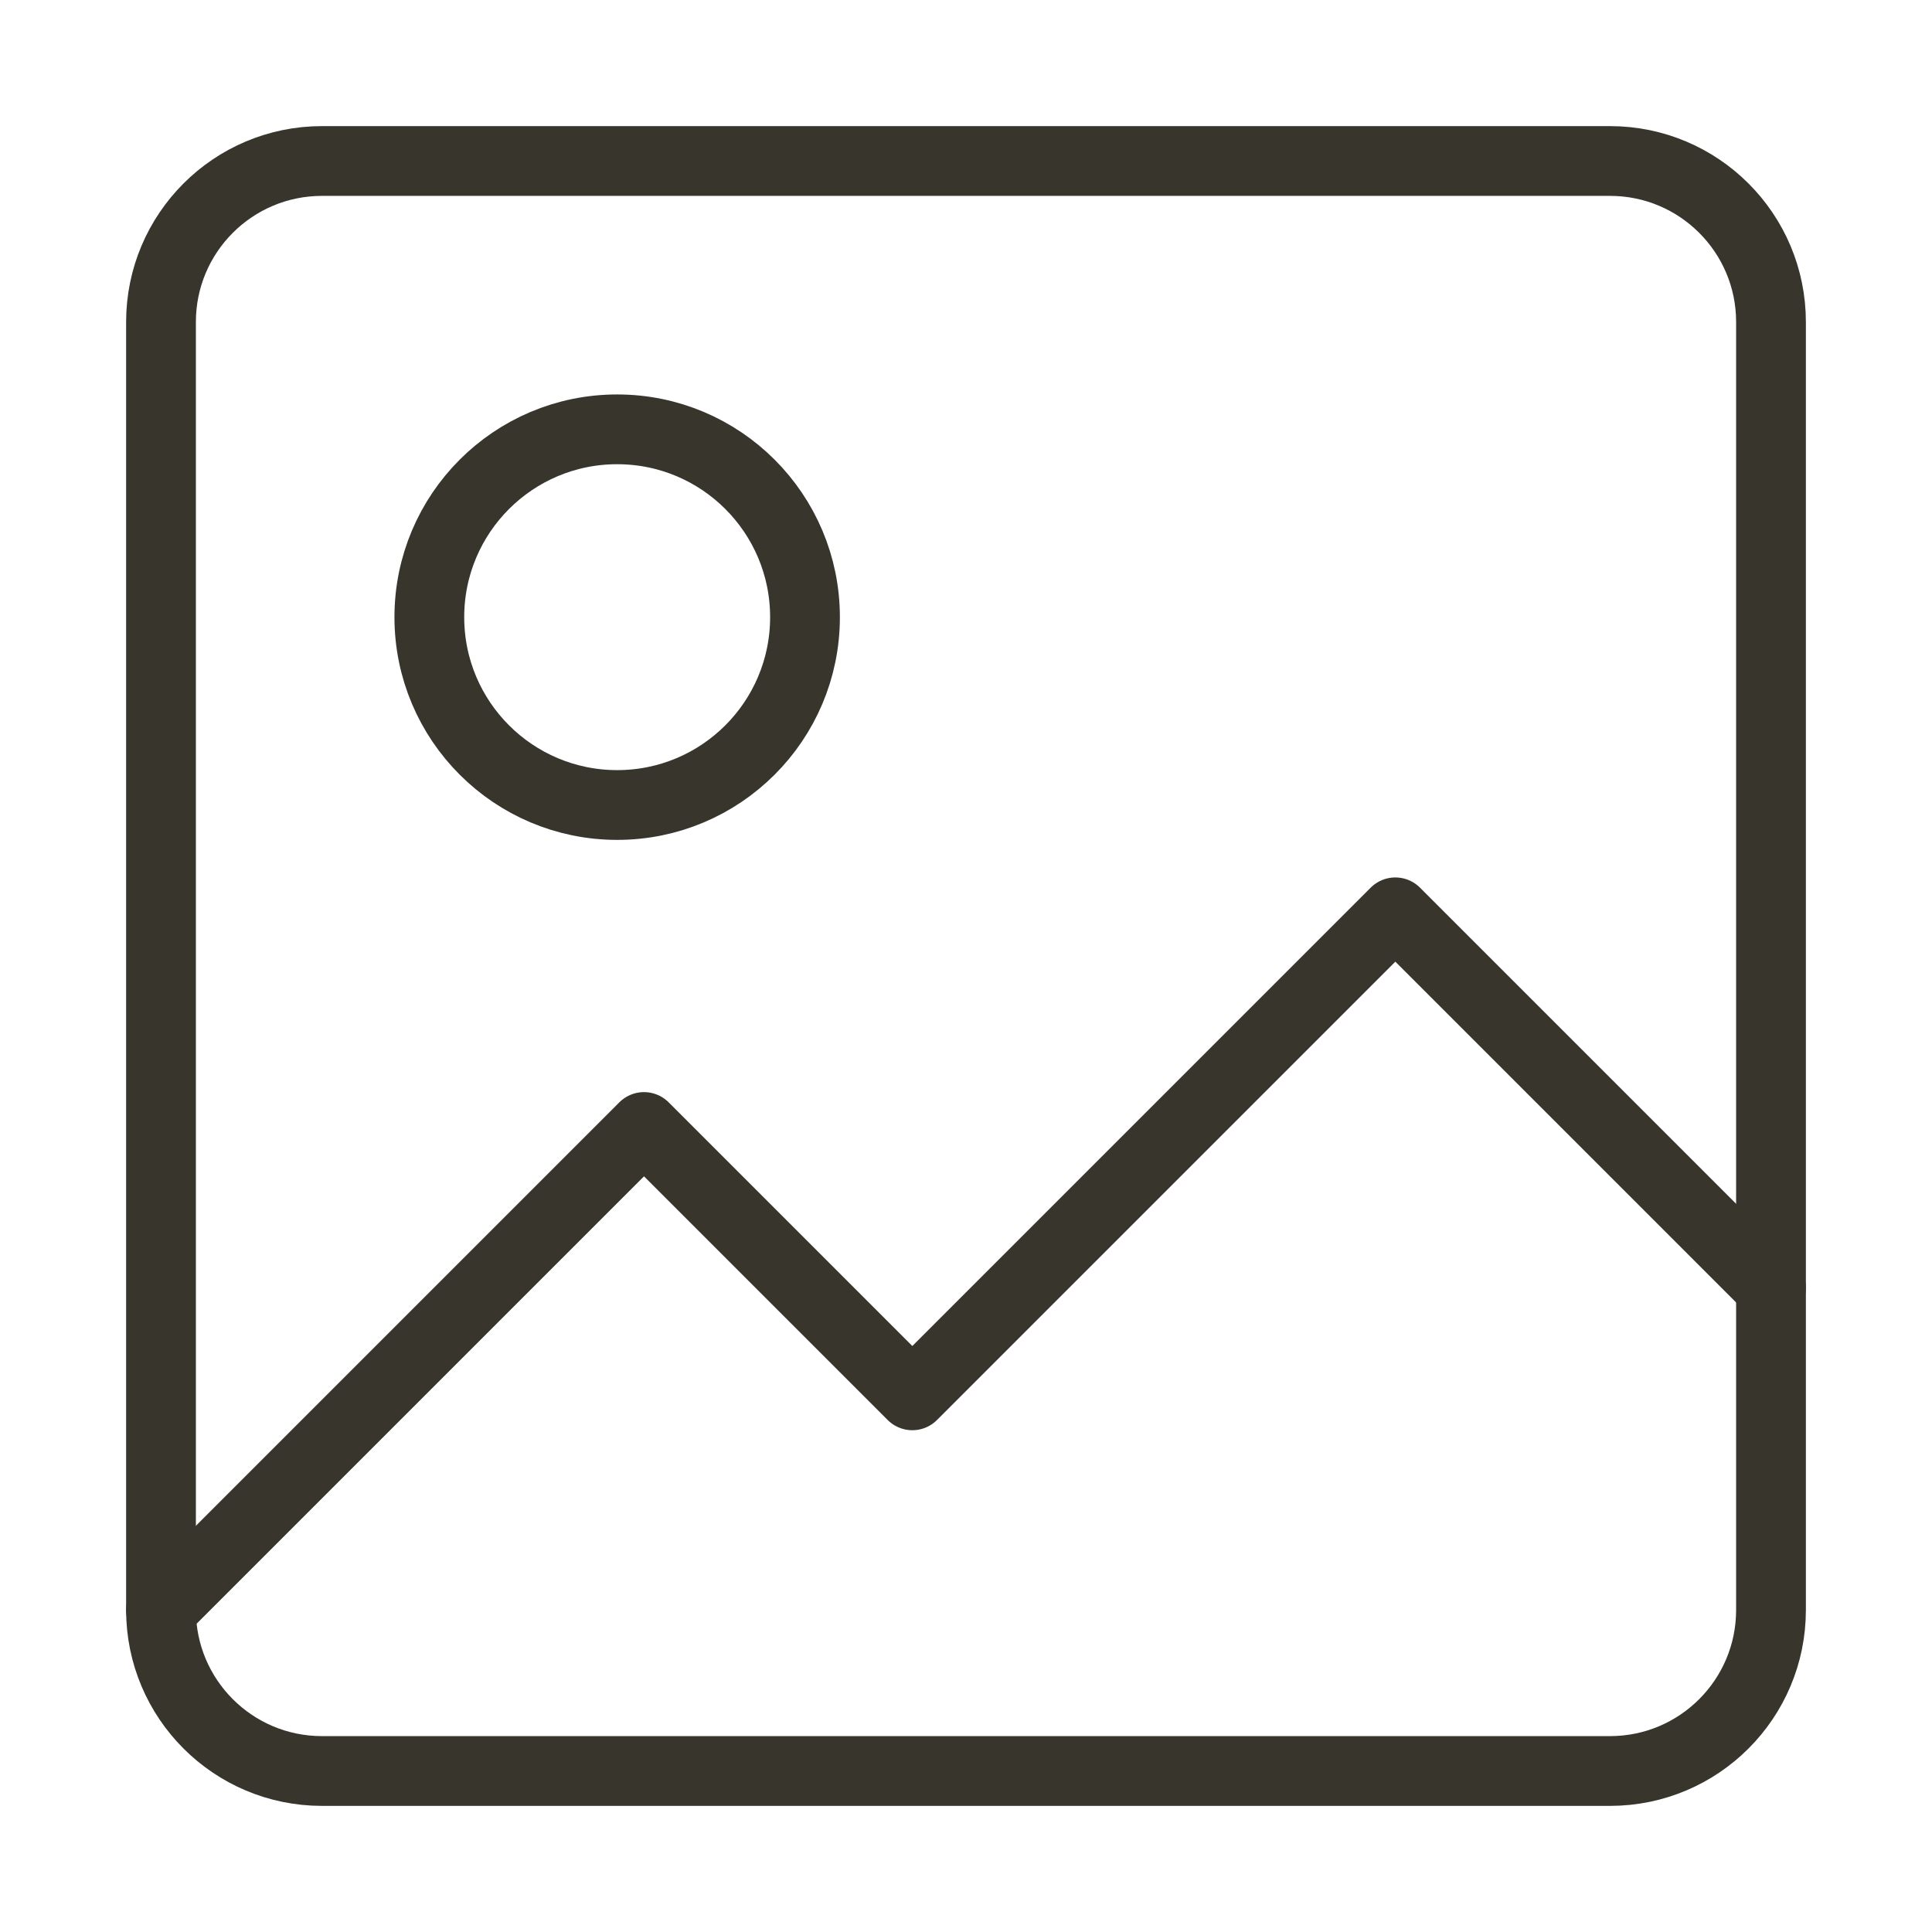
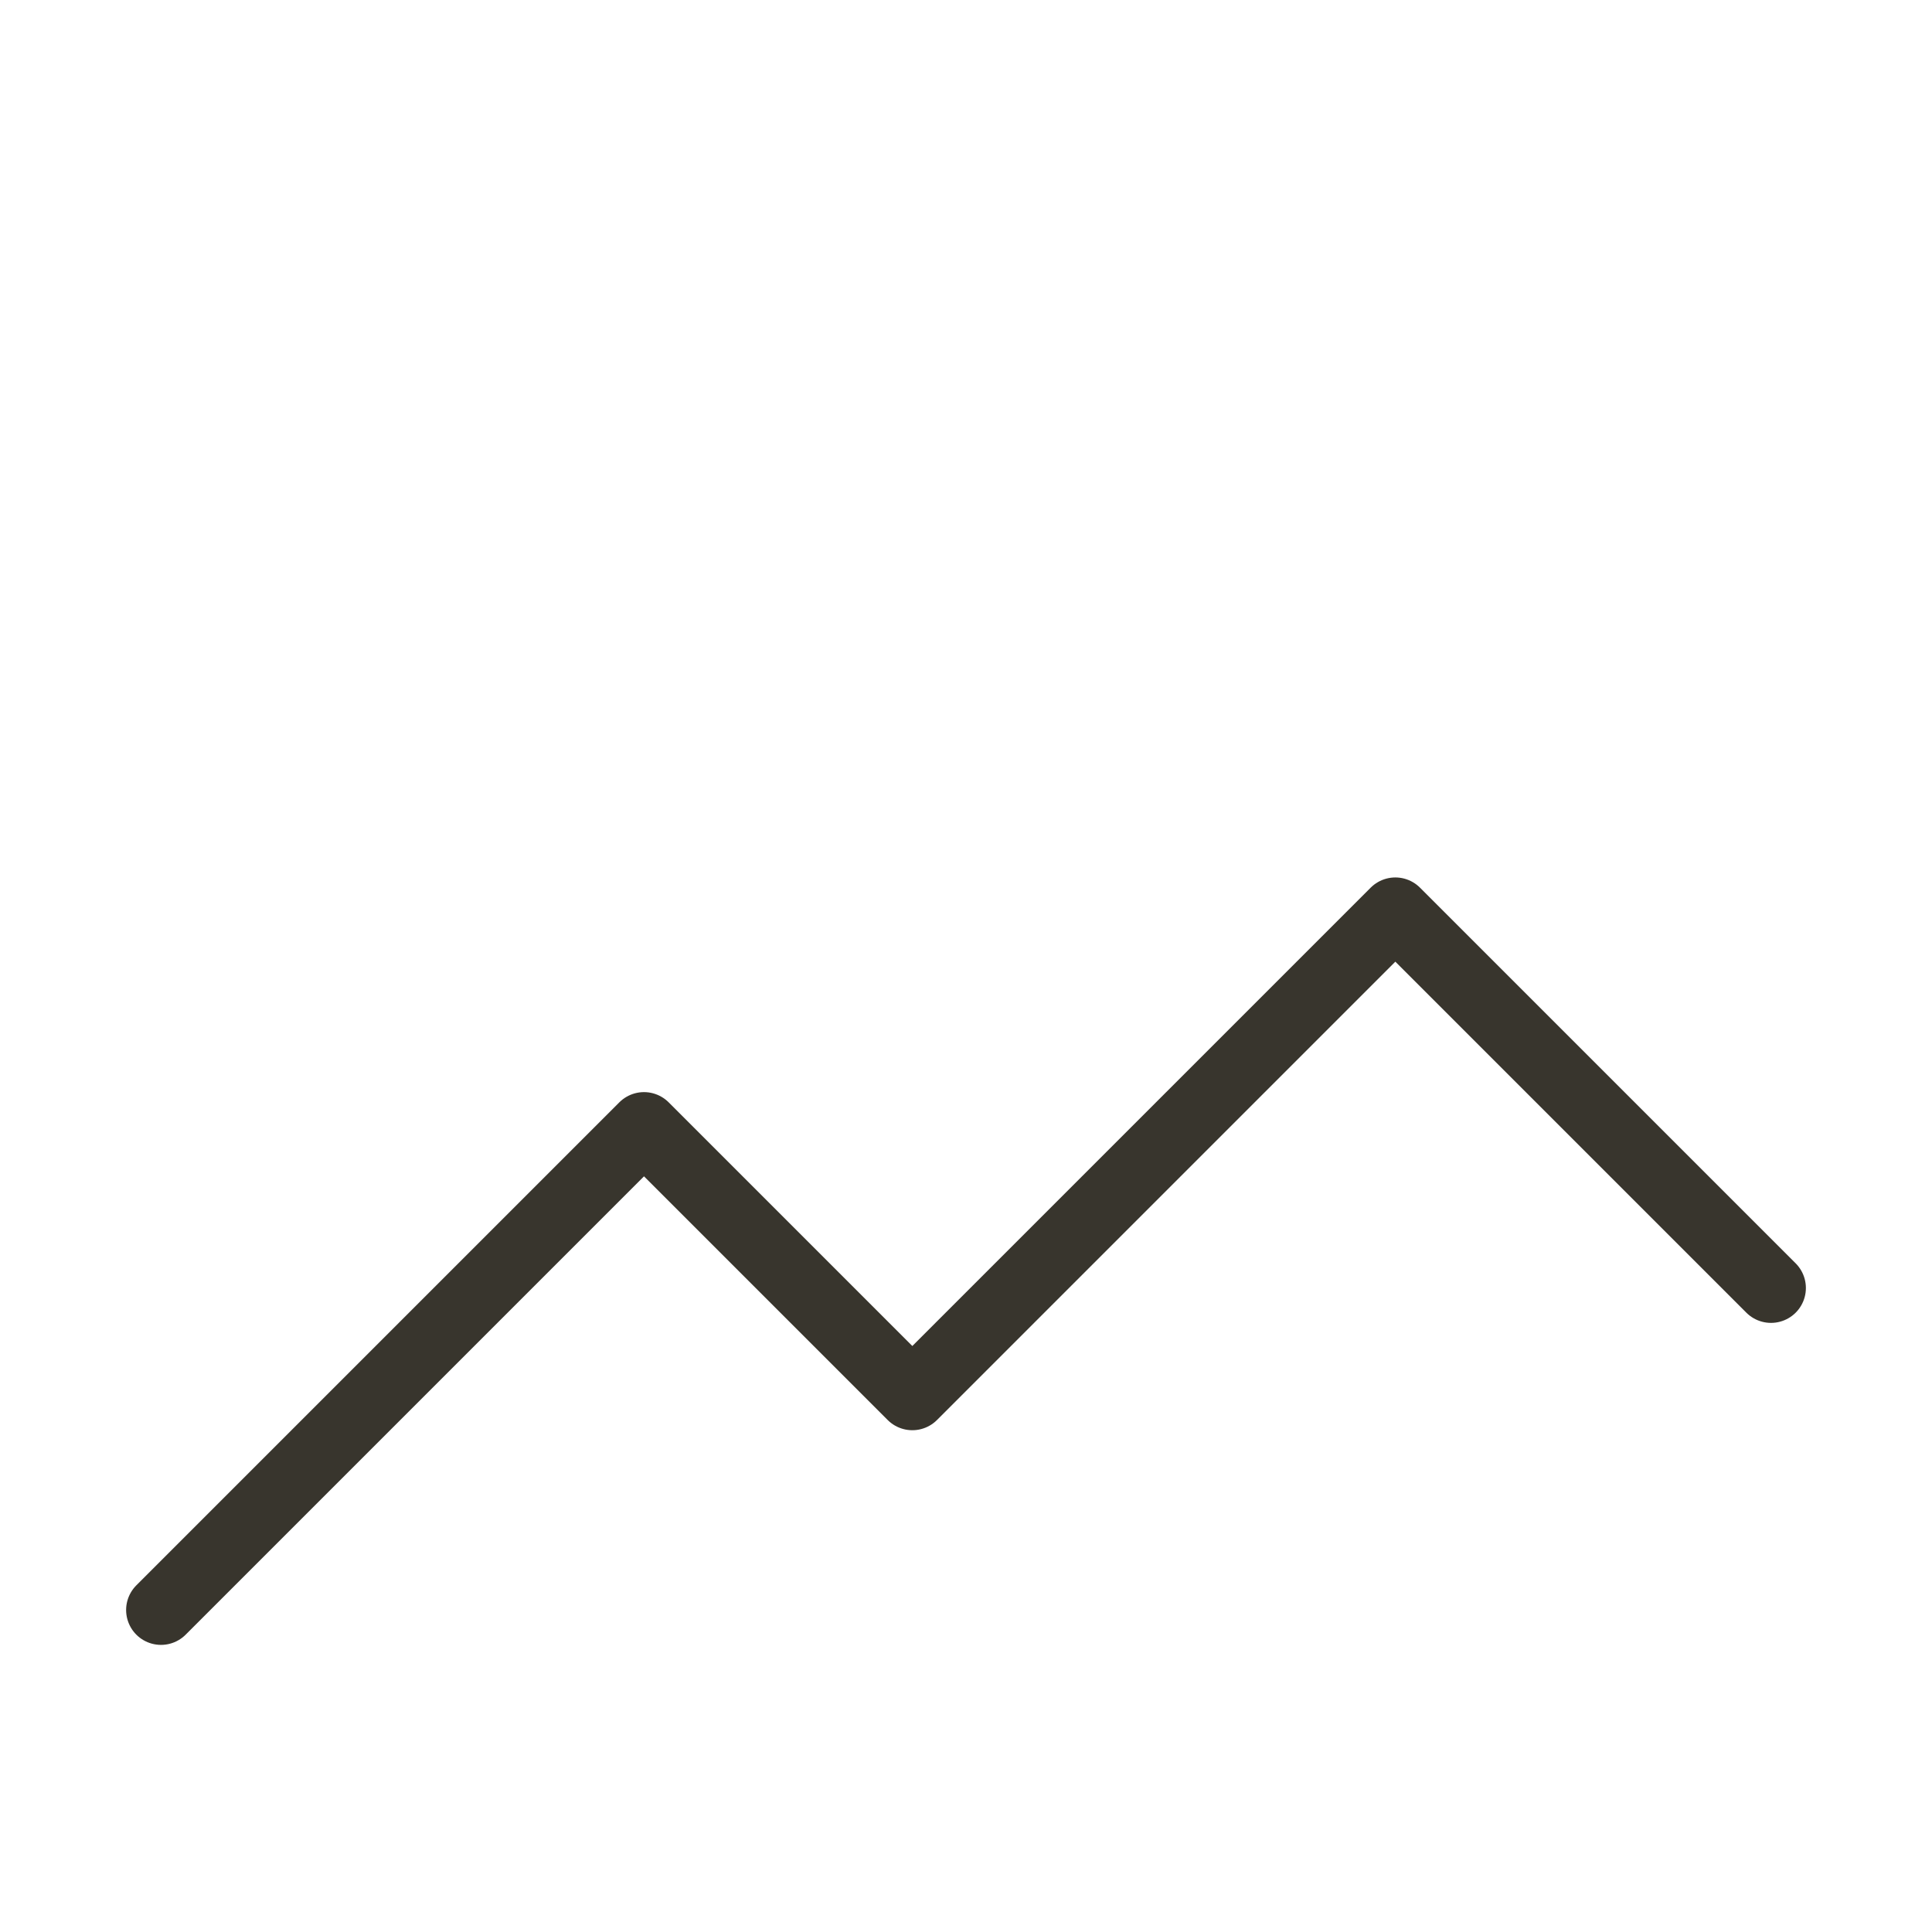
<svg xmlns="http://www.w3.org/2000/svg" width="36" height="36" viewBox="0 0 36 36" fill="none">
  <path d="M3 30L12 21L17 26L26 17L33 24" stroke="#38352D" stroke-width="1.3" stroke-linecap="round" stroke-linejoin="round" />
-   <path d="M30 3H6C4.343 3 3 4.343 3 6V30C3 31.657 4.343 33 6 33H30C31.657 33 33 31.657 33 30V6C33 4.343 31.657 3 30 3Z" stroke="#38352D" stroke-width="1.3" stroke-linecap="round" stroke-linejoin="round" />
-   <path d="M11.5 15C13.433 15 15 13.433 15 11.5C15 9.567 13.433 8 11.5 8C9.567 8 8 9.567 8 11.5C8 13.433 9.567 15 11.5 15Z" stroke="#38352D" stroke-width="1.3" stroke-linecap="round" stroke-linejoin="round" />
</svg>